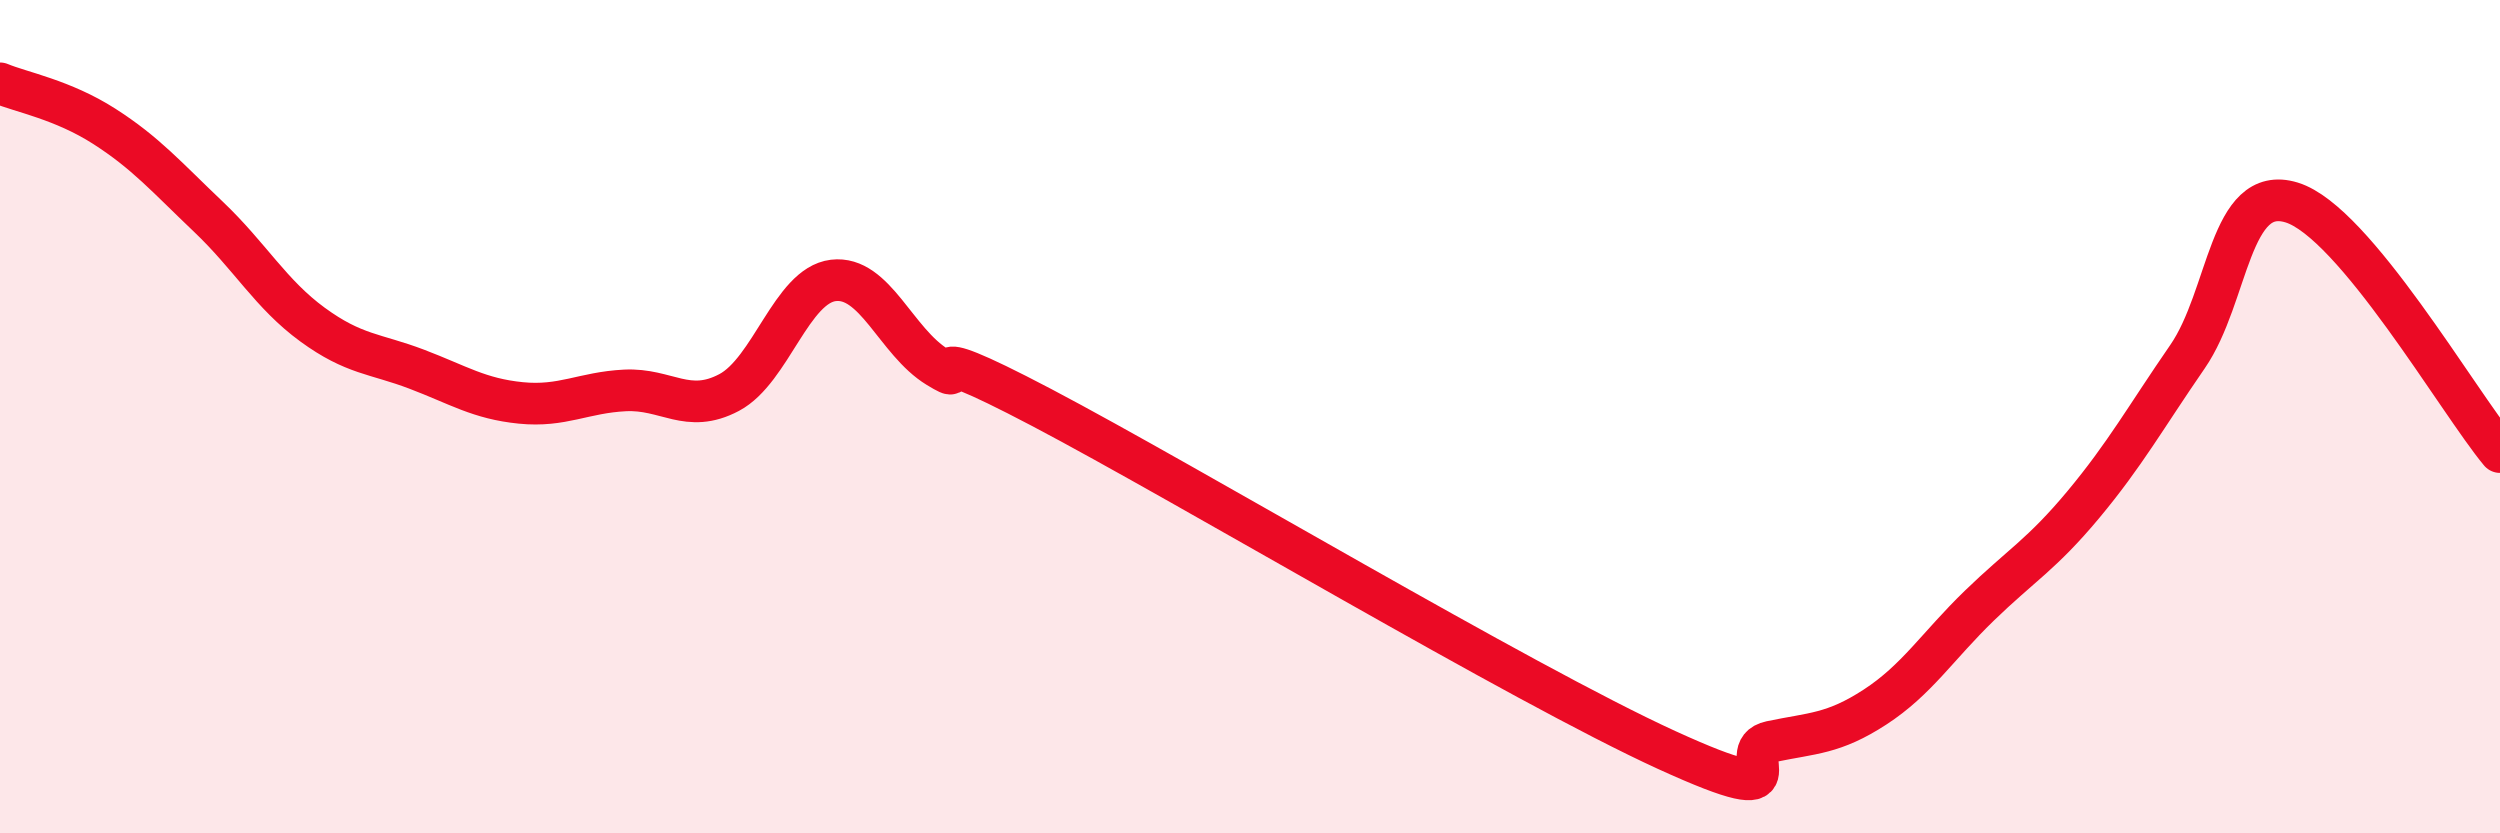
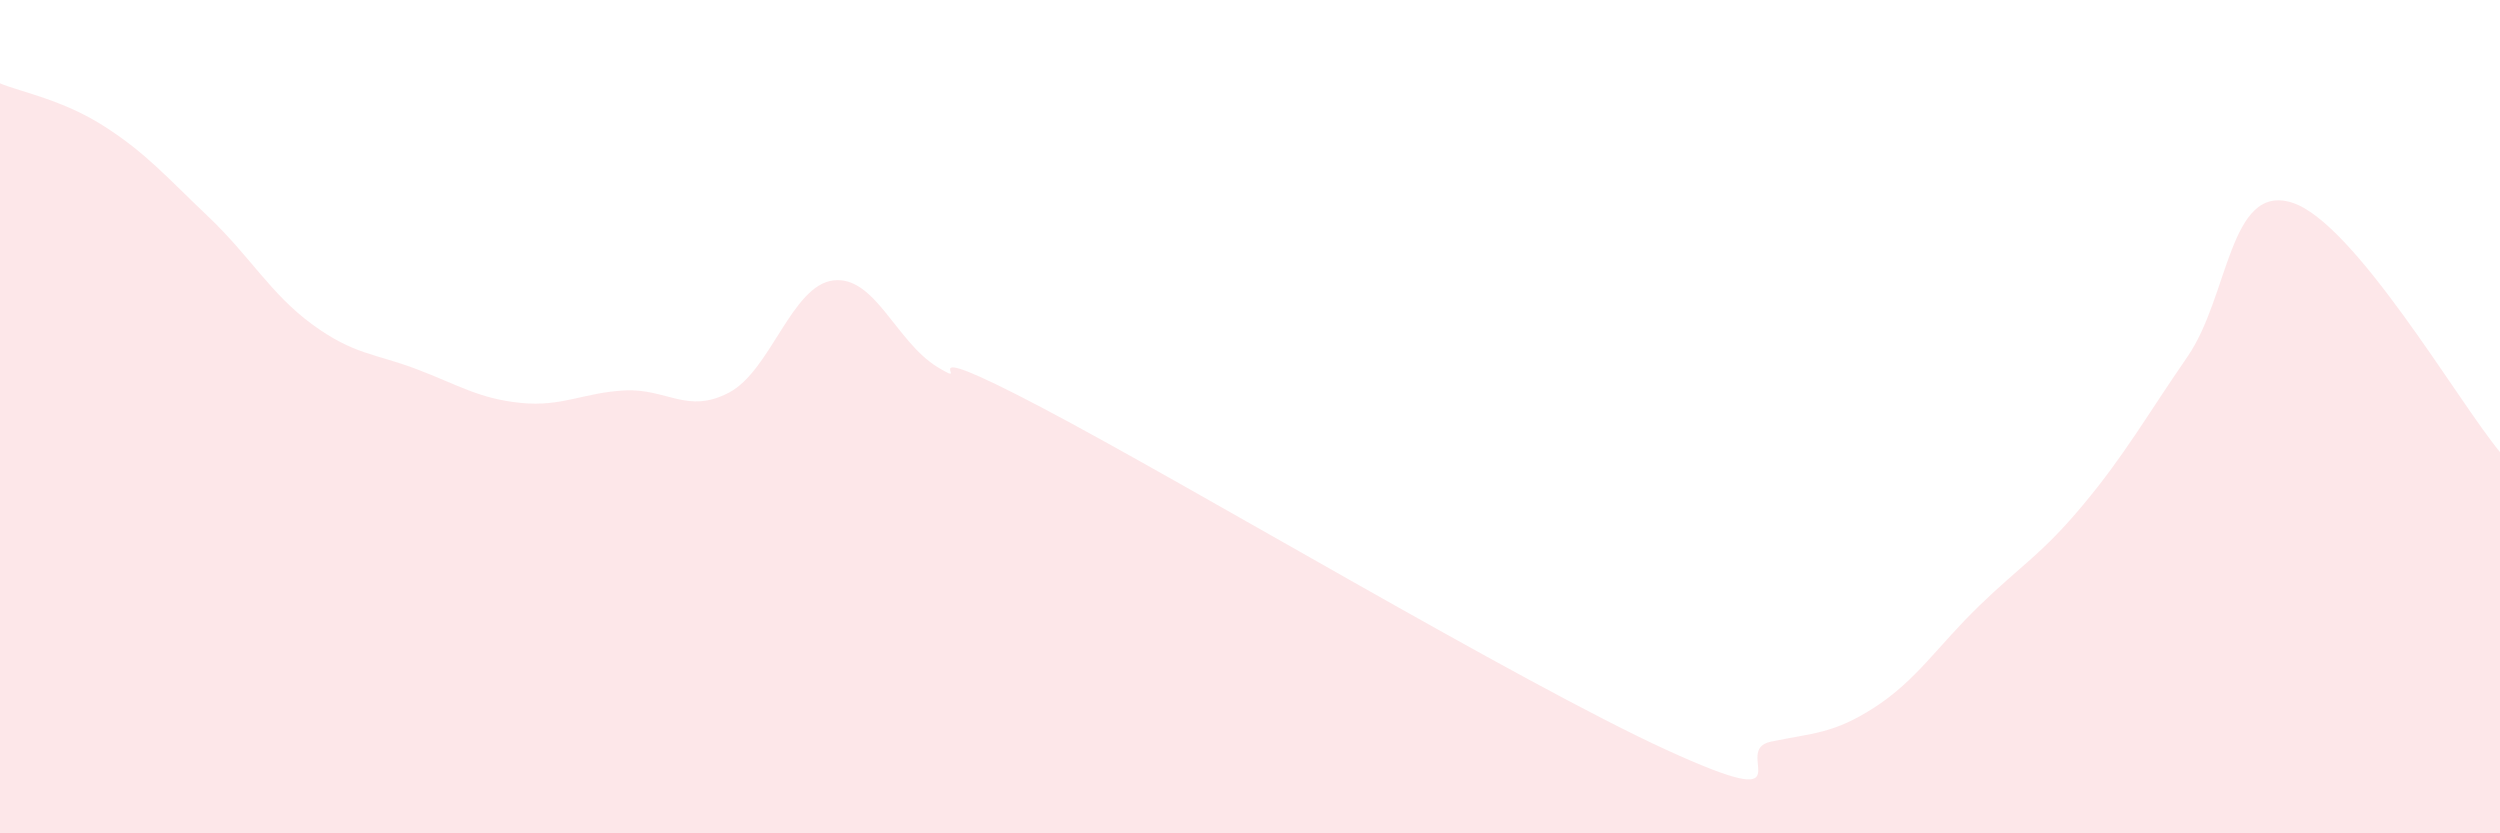
<svg xmlns="http://www.w3.org/2000/svg" width="60" height="20" viewBox="0 0 60 20">
  <path d="M 0,2 C 0.5,2.21 1.5,2.39 2.5,3.03 C 3.5,3.67 4,4.25 5,5.2 C 6,6.15 6.5,7.06 7.5,7.79 C 8.5,8.52 9,8.48 10,8.86 C 11,9.24 11.5,9.57 12.5,9.67 C 13.5,9.77 14,9.42 15,9.37 C 16,9.32 16.5,9.95 17.5,9.42 C 18.5,8.89 19,6.85 20,6.73 C 21,6.61 21.5,8.2 22.5,8.81 C 23.5,9.42 21.5,7.94 25,9.78 C 28.5,11.62 36.5,16.4 40,18 C 43.5,19.6 41.5,18.01 42.5,17.8 C 43.5,17.59 44,17.62 45,16.97 C 46,16.32 46.5,15.51 47.5,14.54 C 48.5,13.57 49,13.31 50,12.11 C 51,10.91 51.5,10.01 52.5,8.56 C 53.5,7.11 53.5,4.4 55,4.86 C 56.5,5.32 59,9.65 60,10.85L60 20L0 20Z" fill="#EB0A25" opacity="0.1" stroke-linecap="round" stroke-linejoin="round" />
-   <path d="M 0,2 C 0.5,2.21 1.5,2.39 2.5,3.03 C 3.5,3.67 4,4.25 5,5.2 C 6,6.15 6.5,7.06 7.5,7.79 C 8.5,8.52 9,8.48 10,8.86 C 11,9.24 11.5,9.57 12.5,9.67 C 13.5,9.77 14,9.42 15,9.37 C 16,9.32 16.5,9.95 17.5,9.42 C 18.5,8.89 19,6.85 20,6.73 C 21,6.61 21.5,8.2 22.5,8.81 C 23.5,9.42 21.5,7.94 25,9.78 C 28.5,11.62 36.5,16.4 40,18 C 43.5,19.6 41.5,18.01 42.5,17.8 C 43.5,17.59 44,17.62 45,16.97 C 46,16.32 46.5,15.51 47.5,14.54 C 48.5,13.57 49,13.31 50,12.11 C 51,10.91 51.5,10.01 52.5,8.56 C 53.5,7.11 53.5,4.4 55,4.86 C 56.5,5.32 59,9.65 60,10.85" stroke="#EB0A25" stroke-width="1" fill="none" stroke-linecap="round" stroke-linejoin="round" />
</svg>